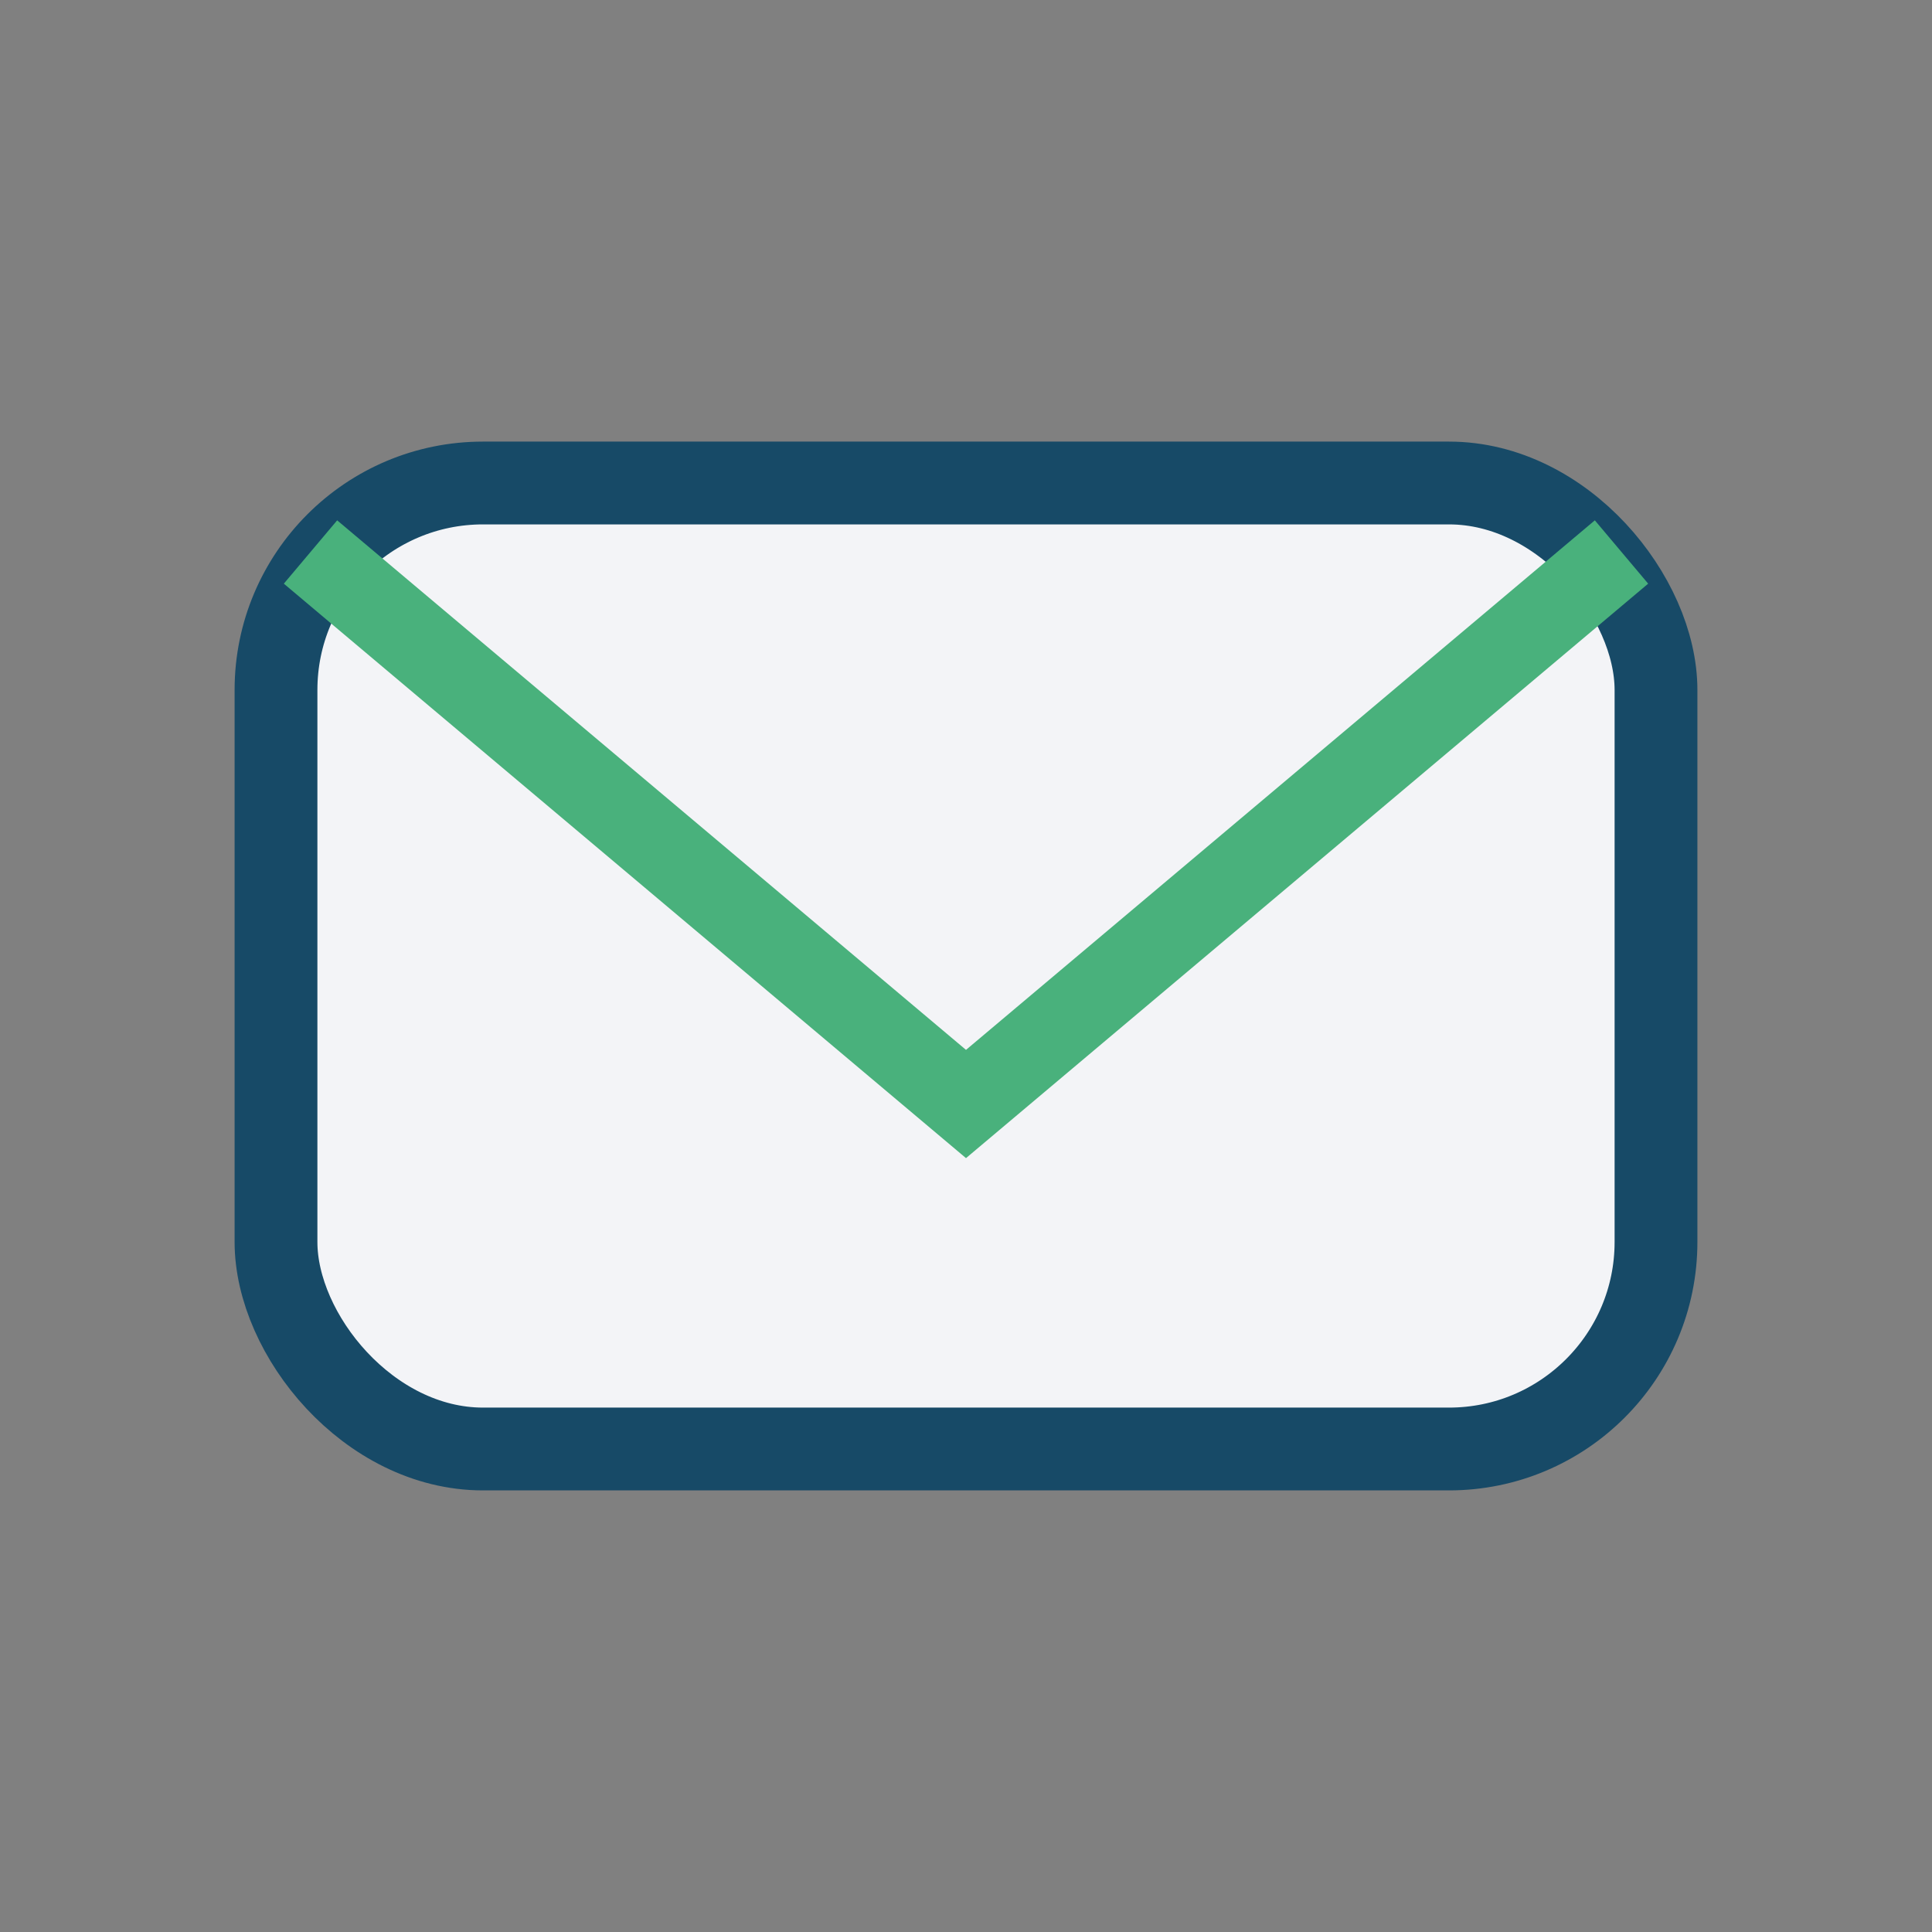
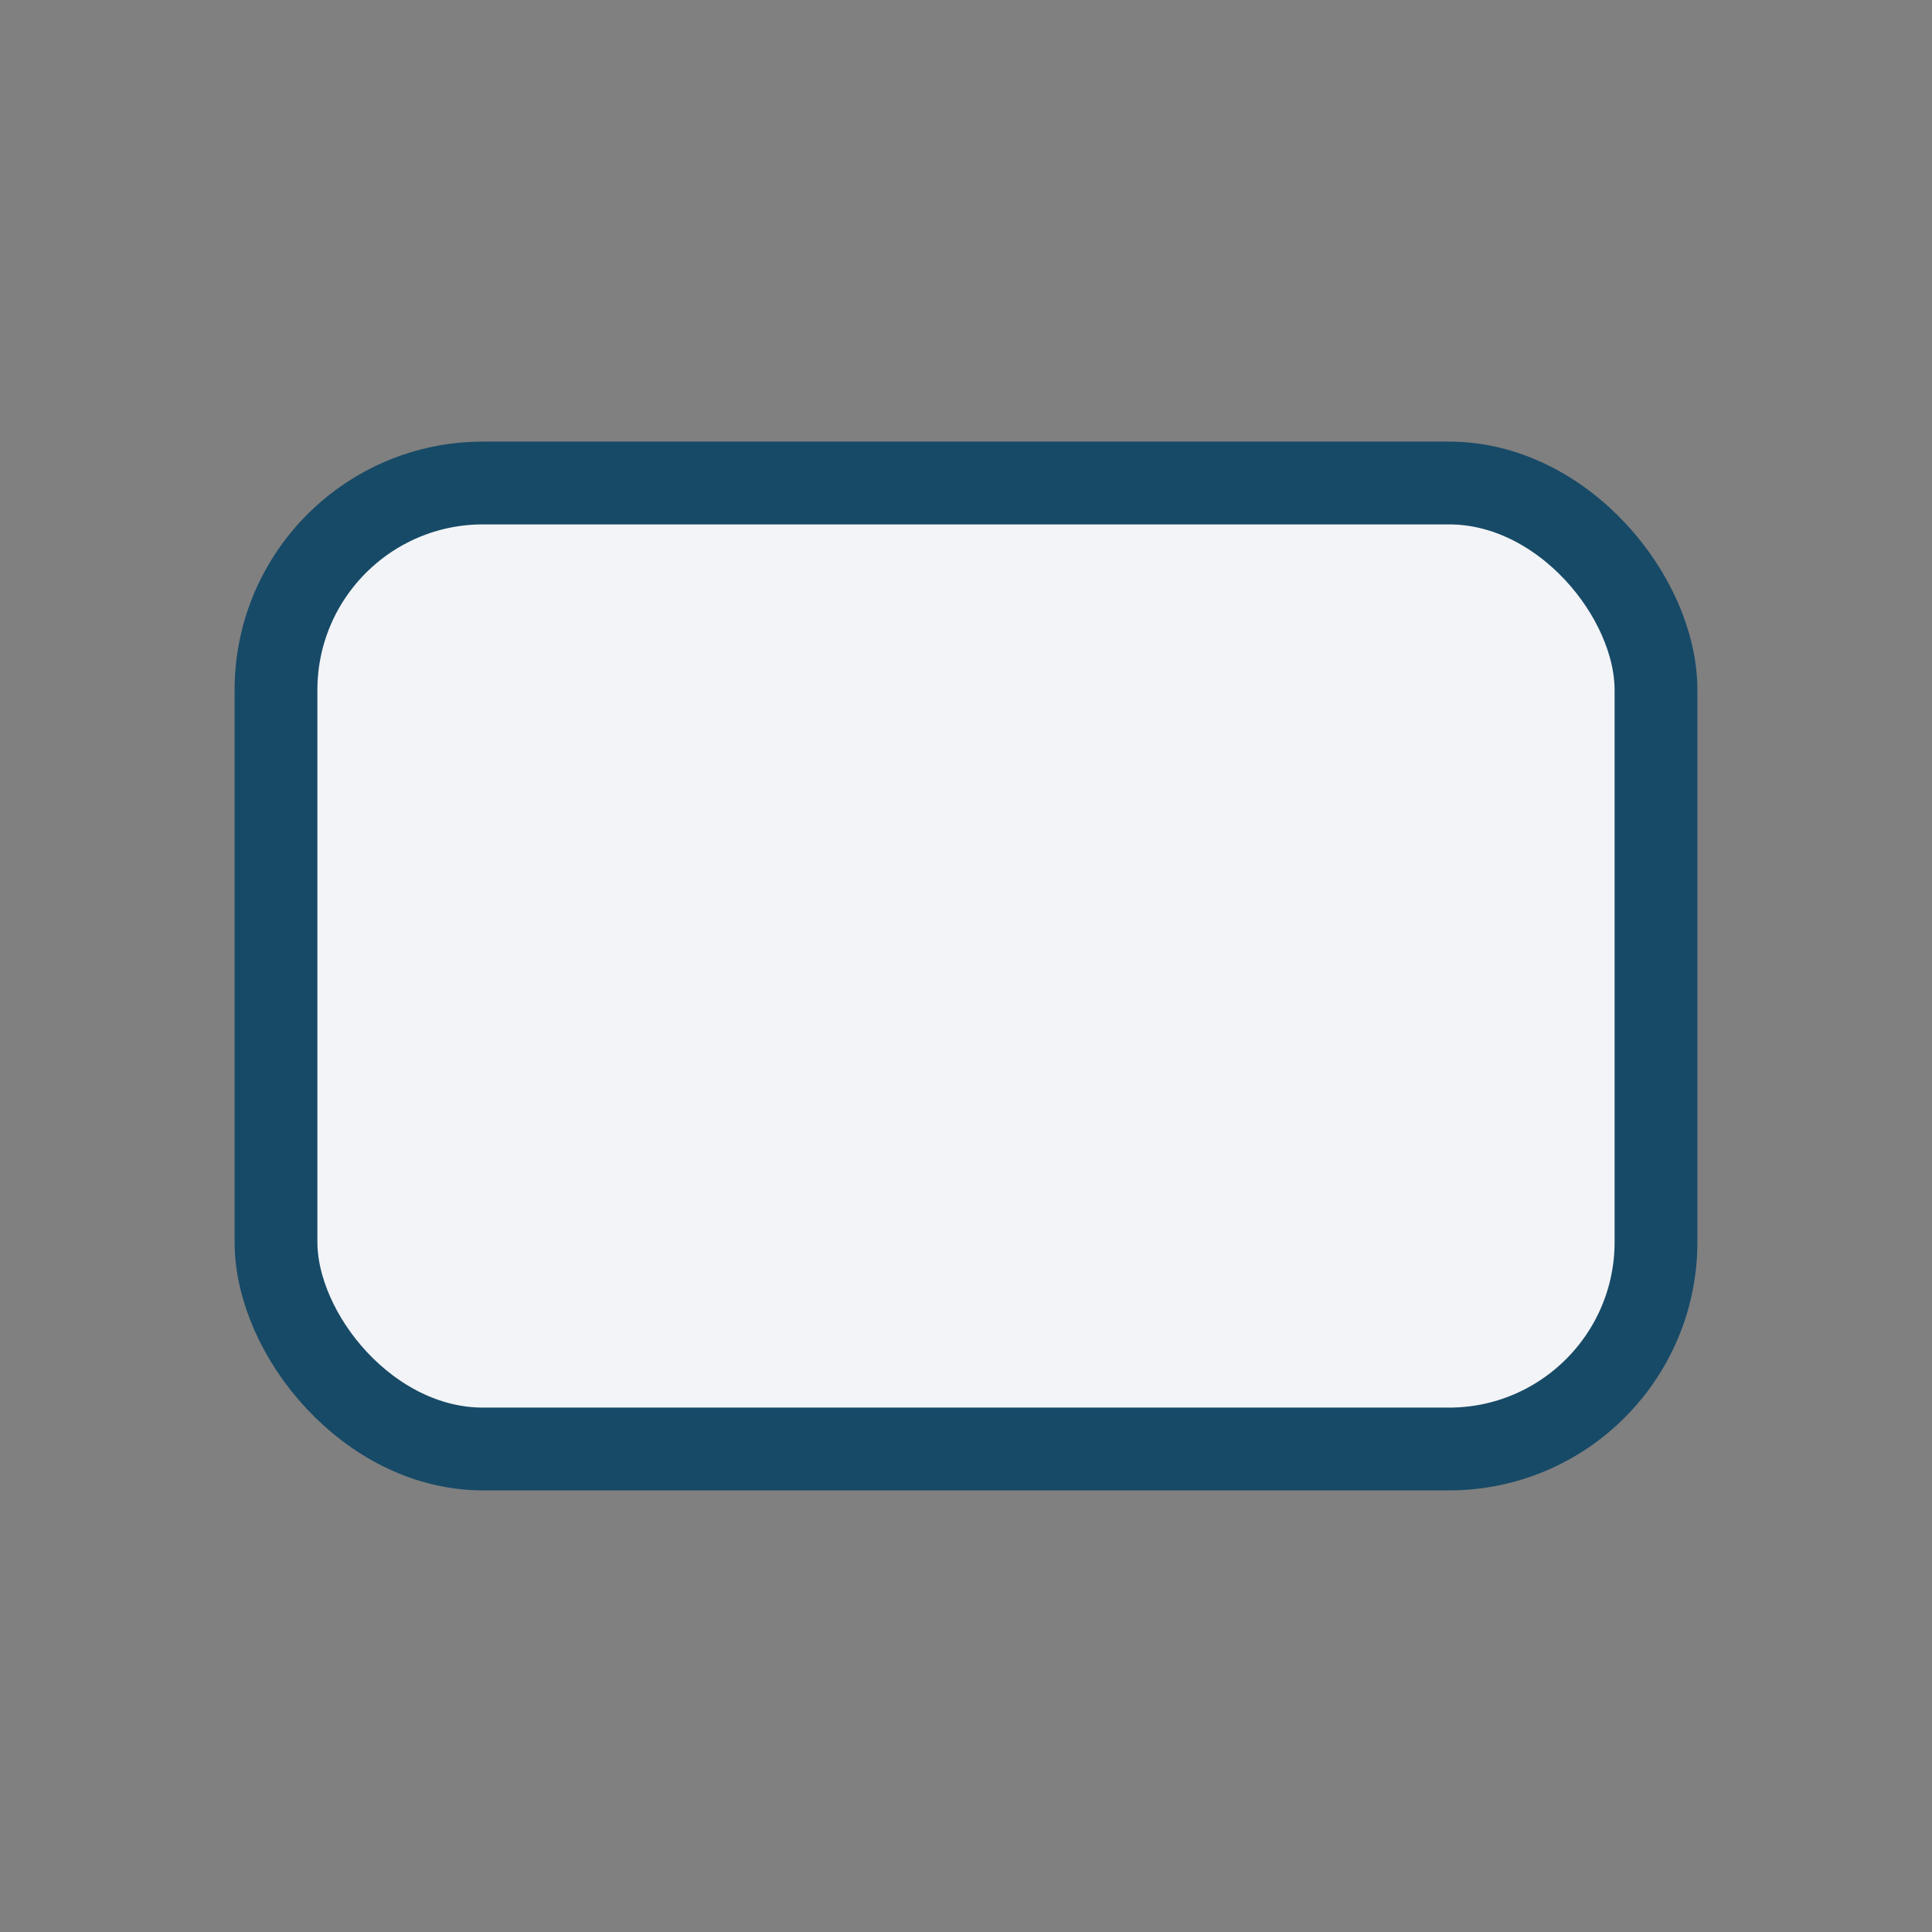
<svg xmlns="http://www.w3.org/2000/svg" width="28" height="28" viewBox="0 0 28 28">
  <rect x="0" y="0" width="28" height="28" fill="#808080" stroke="none" />
  <rect x="4" y="7" width="20" height="14" rx="3" fill="#F3F4F7" stroke="#174A67" stroke-width="1.2" />
-   <path d="M4.5 8l9.5 8 9.5-8" fill="none" stroke="#49B17C" stroke-width="1.2" />
</svg>